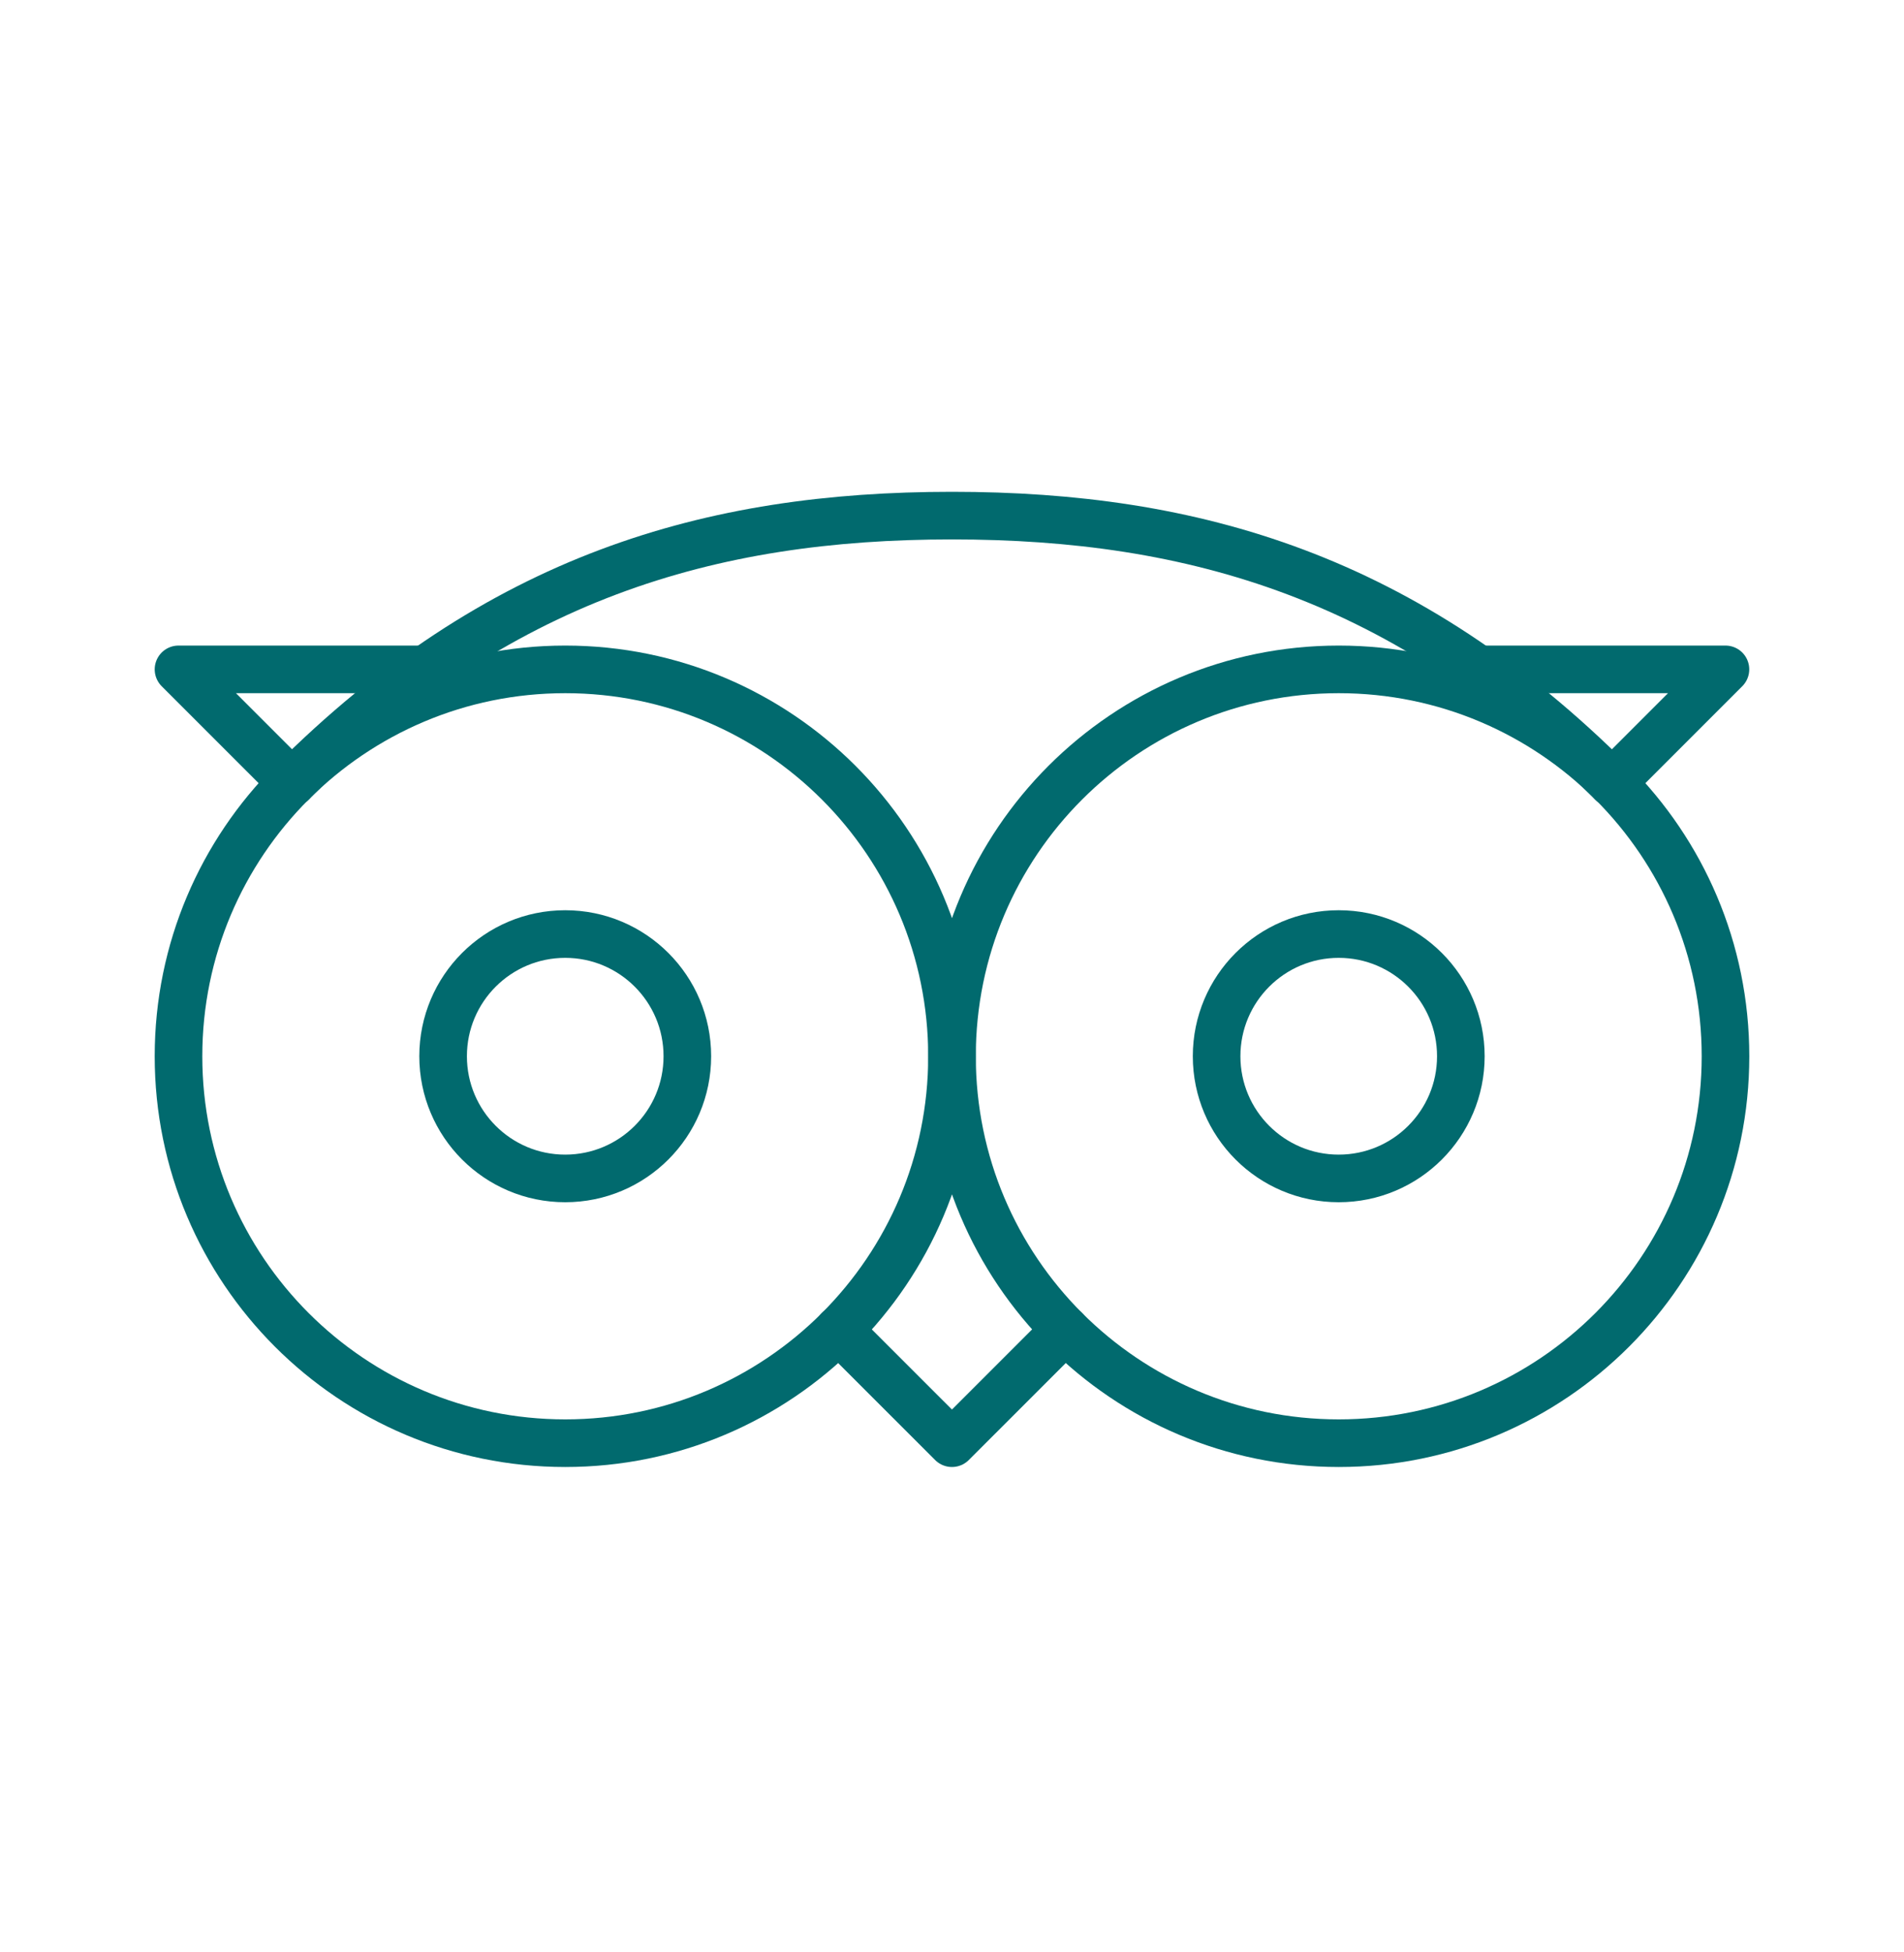
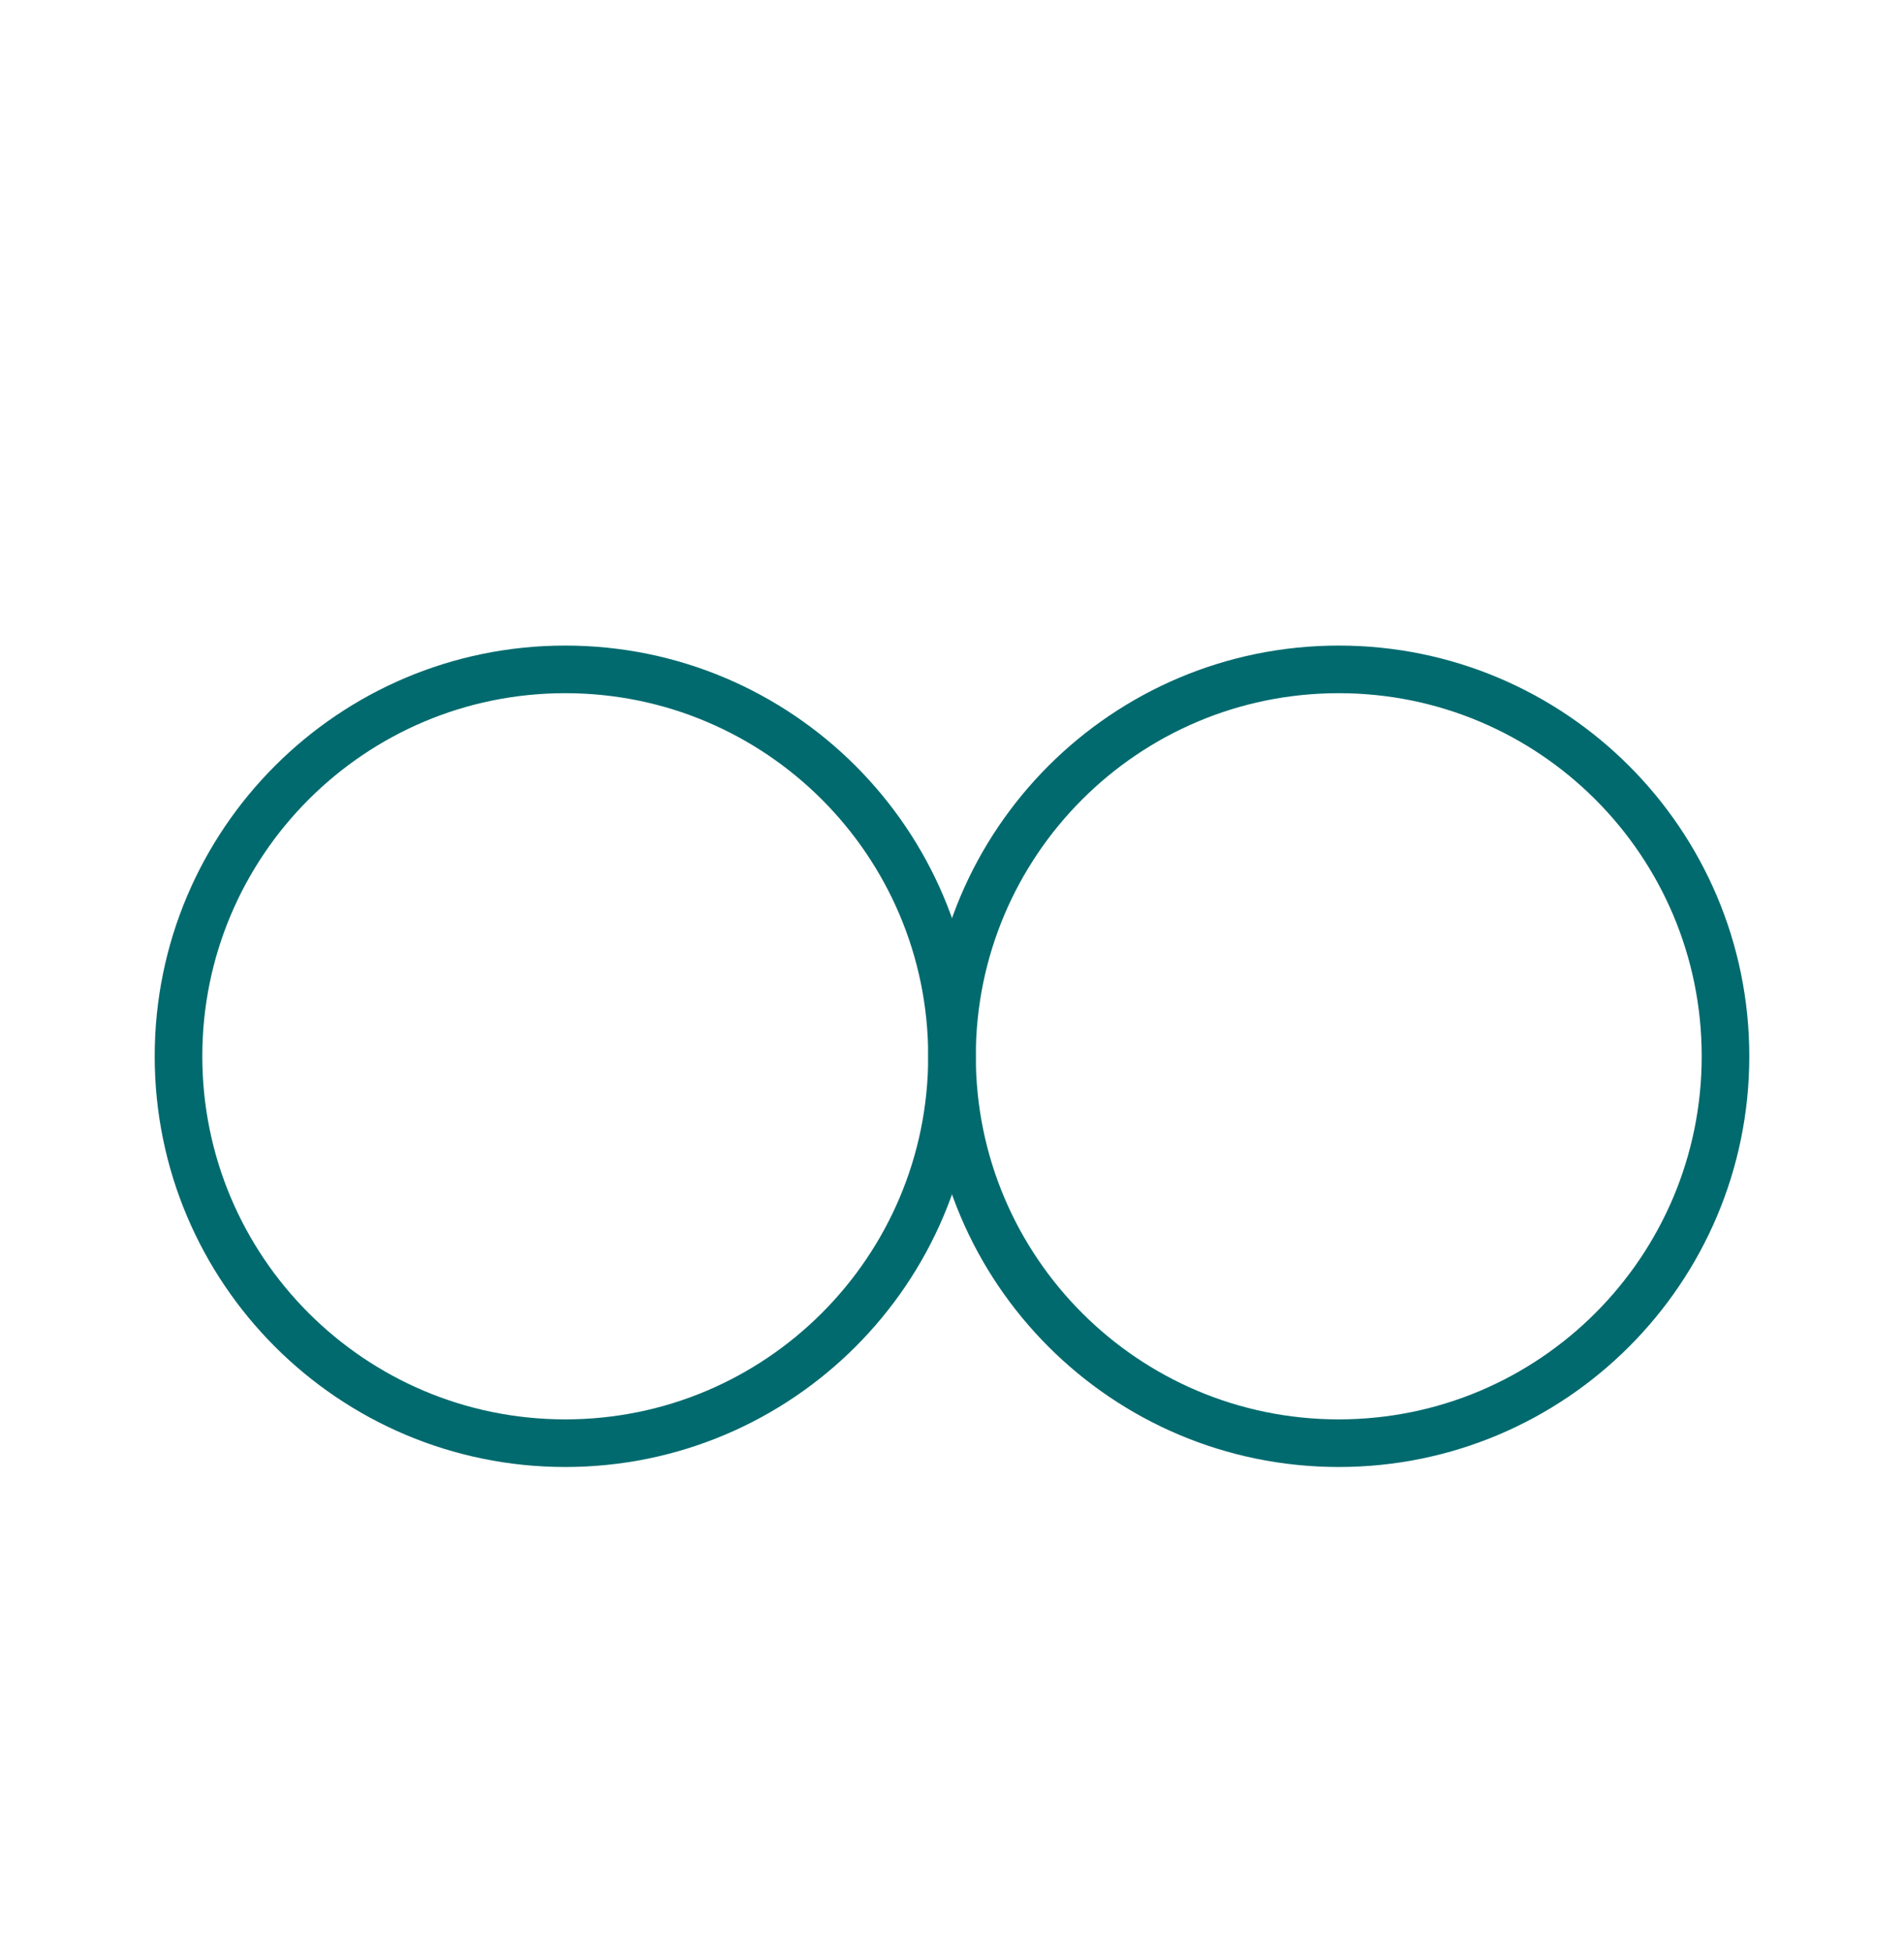
<svg xmlns="http://www.w3.org/2000/svg" width="40" height="41" viewBox="0 0 40 41" fill="none">
  <path d="M11.875 30.307C16.362 30.307 20 26.669 20 22.182C20 17.694 16.362 14.057 11.875 14.057C7.388 14.057 3.75 17.694 3.75 22.182C3.75 26.669 7.388 30.307 11.875 30.307Z" stroke="#016A6E" stroke-linecap="round" stroke-linejoin="round" />
  <path d="M28.125 30.307C32.612 30.307 36.25 26.669 36.25 22.182C36.25 17.694 32.612 14.057 28.125 14.057C23.638 14.057 20 17.694 20 22.182C20 26.669 23.638 30.307 28.125 30.307Z" stroke="#016A6E" stroke-linecap="round" stroke-linejoin="round" />
-   <path d="M11.874 24.747C13.291 24.747 14.44 23.598 14.44 22.181C14.44 20.764 13.291 19.615 11.874 19.615C10.457 19.615 9.309 20.764 9.309 22.181C9.309 23.598 10.457 24.747 11.874 24.747Z" stroke="#016A6E" stroke-linecap="round" stroke-linejoin="round" />
-   <path d="M28.124 24.747C29.541 24.747 30.69 23.598 30.69 22.181C30.69 20.764 29.541 19.615 28.124 19.615C26.707 19.615 25.559 20.764 25.559 22.181C25.559 23.598 26.707 24.747 28.124 24.747Z" stroke="#016A6E" stroke-linecap="round" stroke-linejoin="round" />
-   <path d="M8.941 14.057H3.75L6.132 16.438" stroke="#016A6E" stroke-linecap="round" stroke-linejoin="round" />
-   <path d="M33.867 16.439C29.545 12.117 25.079 10.828 19.999 10.828C14.92 10.828 10.453 12.117 6.131 16.438M22.381 27.926L19.999 30.307L17.617 27.926" stroke="#016A6E" stroke-linecap="round" stroke-linejoin="round" />
-   <path d="M31.059 14.057H36.249L33.868 16.438" stroke="#016A6E" stroke-linecap="round" stroke-linejoin="round" />
</svg>